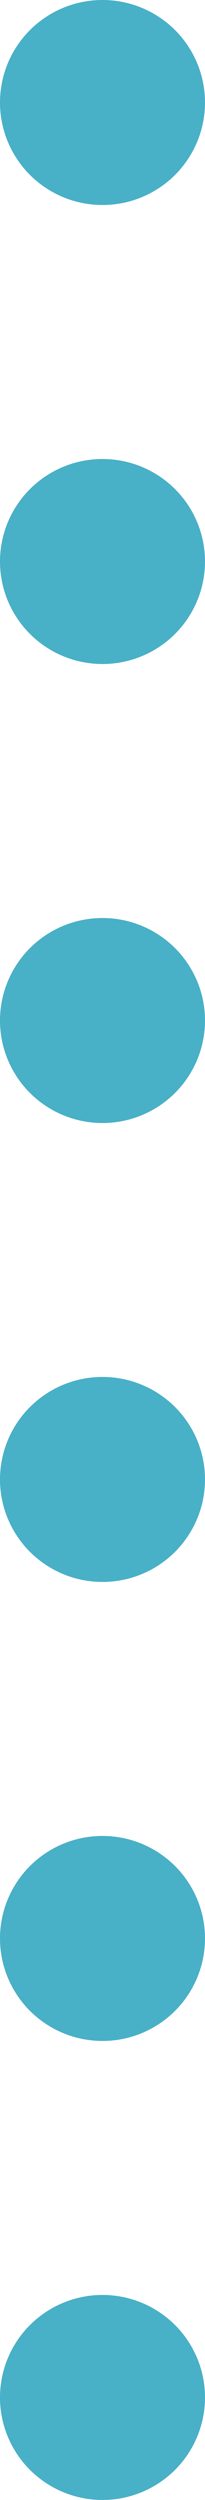
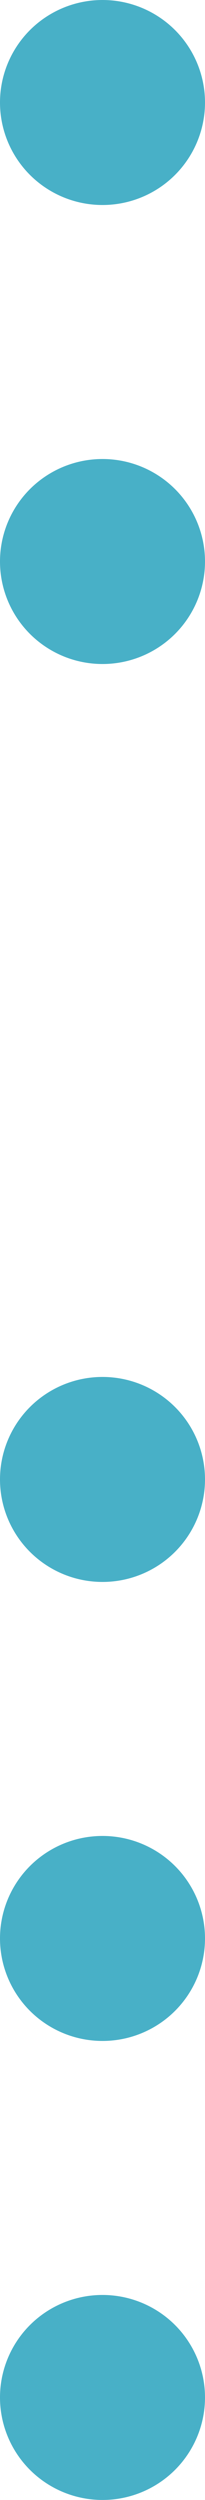
<svg xmlns="http://www.w3.org/2000/svg" version="1.1" id="Capa_1" x="0px" y="0px" width="4.654px" height="56.753px" viewBox="36.469 -36.469 4.654 56.753" enable-background="new 36.469 -36.469 4.654 56.753" xml:space="preserve">
  <circle fill="#48B0C7" cx="38.796" cy="-34.142" r="2.327" />
  <circle fill="#48B0C7" cx="38.796" cy="-23.722" r="2.327" />
-   <circle fill="#48B0C7" cx="38.796" cy="-13.302" r="2.327" />
  <circle fill="#48B0C7" cx="38.796" cy="-2.884" r="2.327" />
  <circle fill="#48B0C7" cx="38.796" cy="7.536" r="2.327" />
  <circle fill="#48B0C7" cx="38.796" cy="17.956" r="2.327" />
</svg>